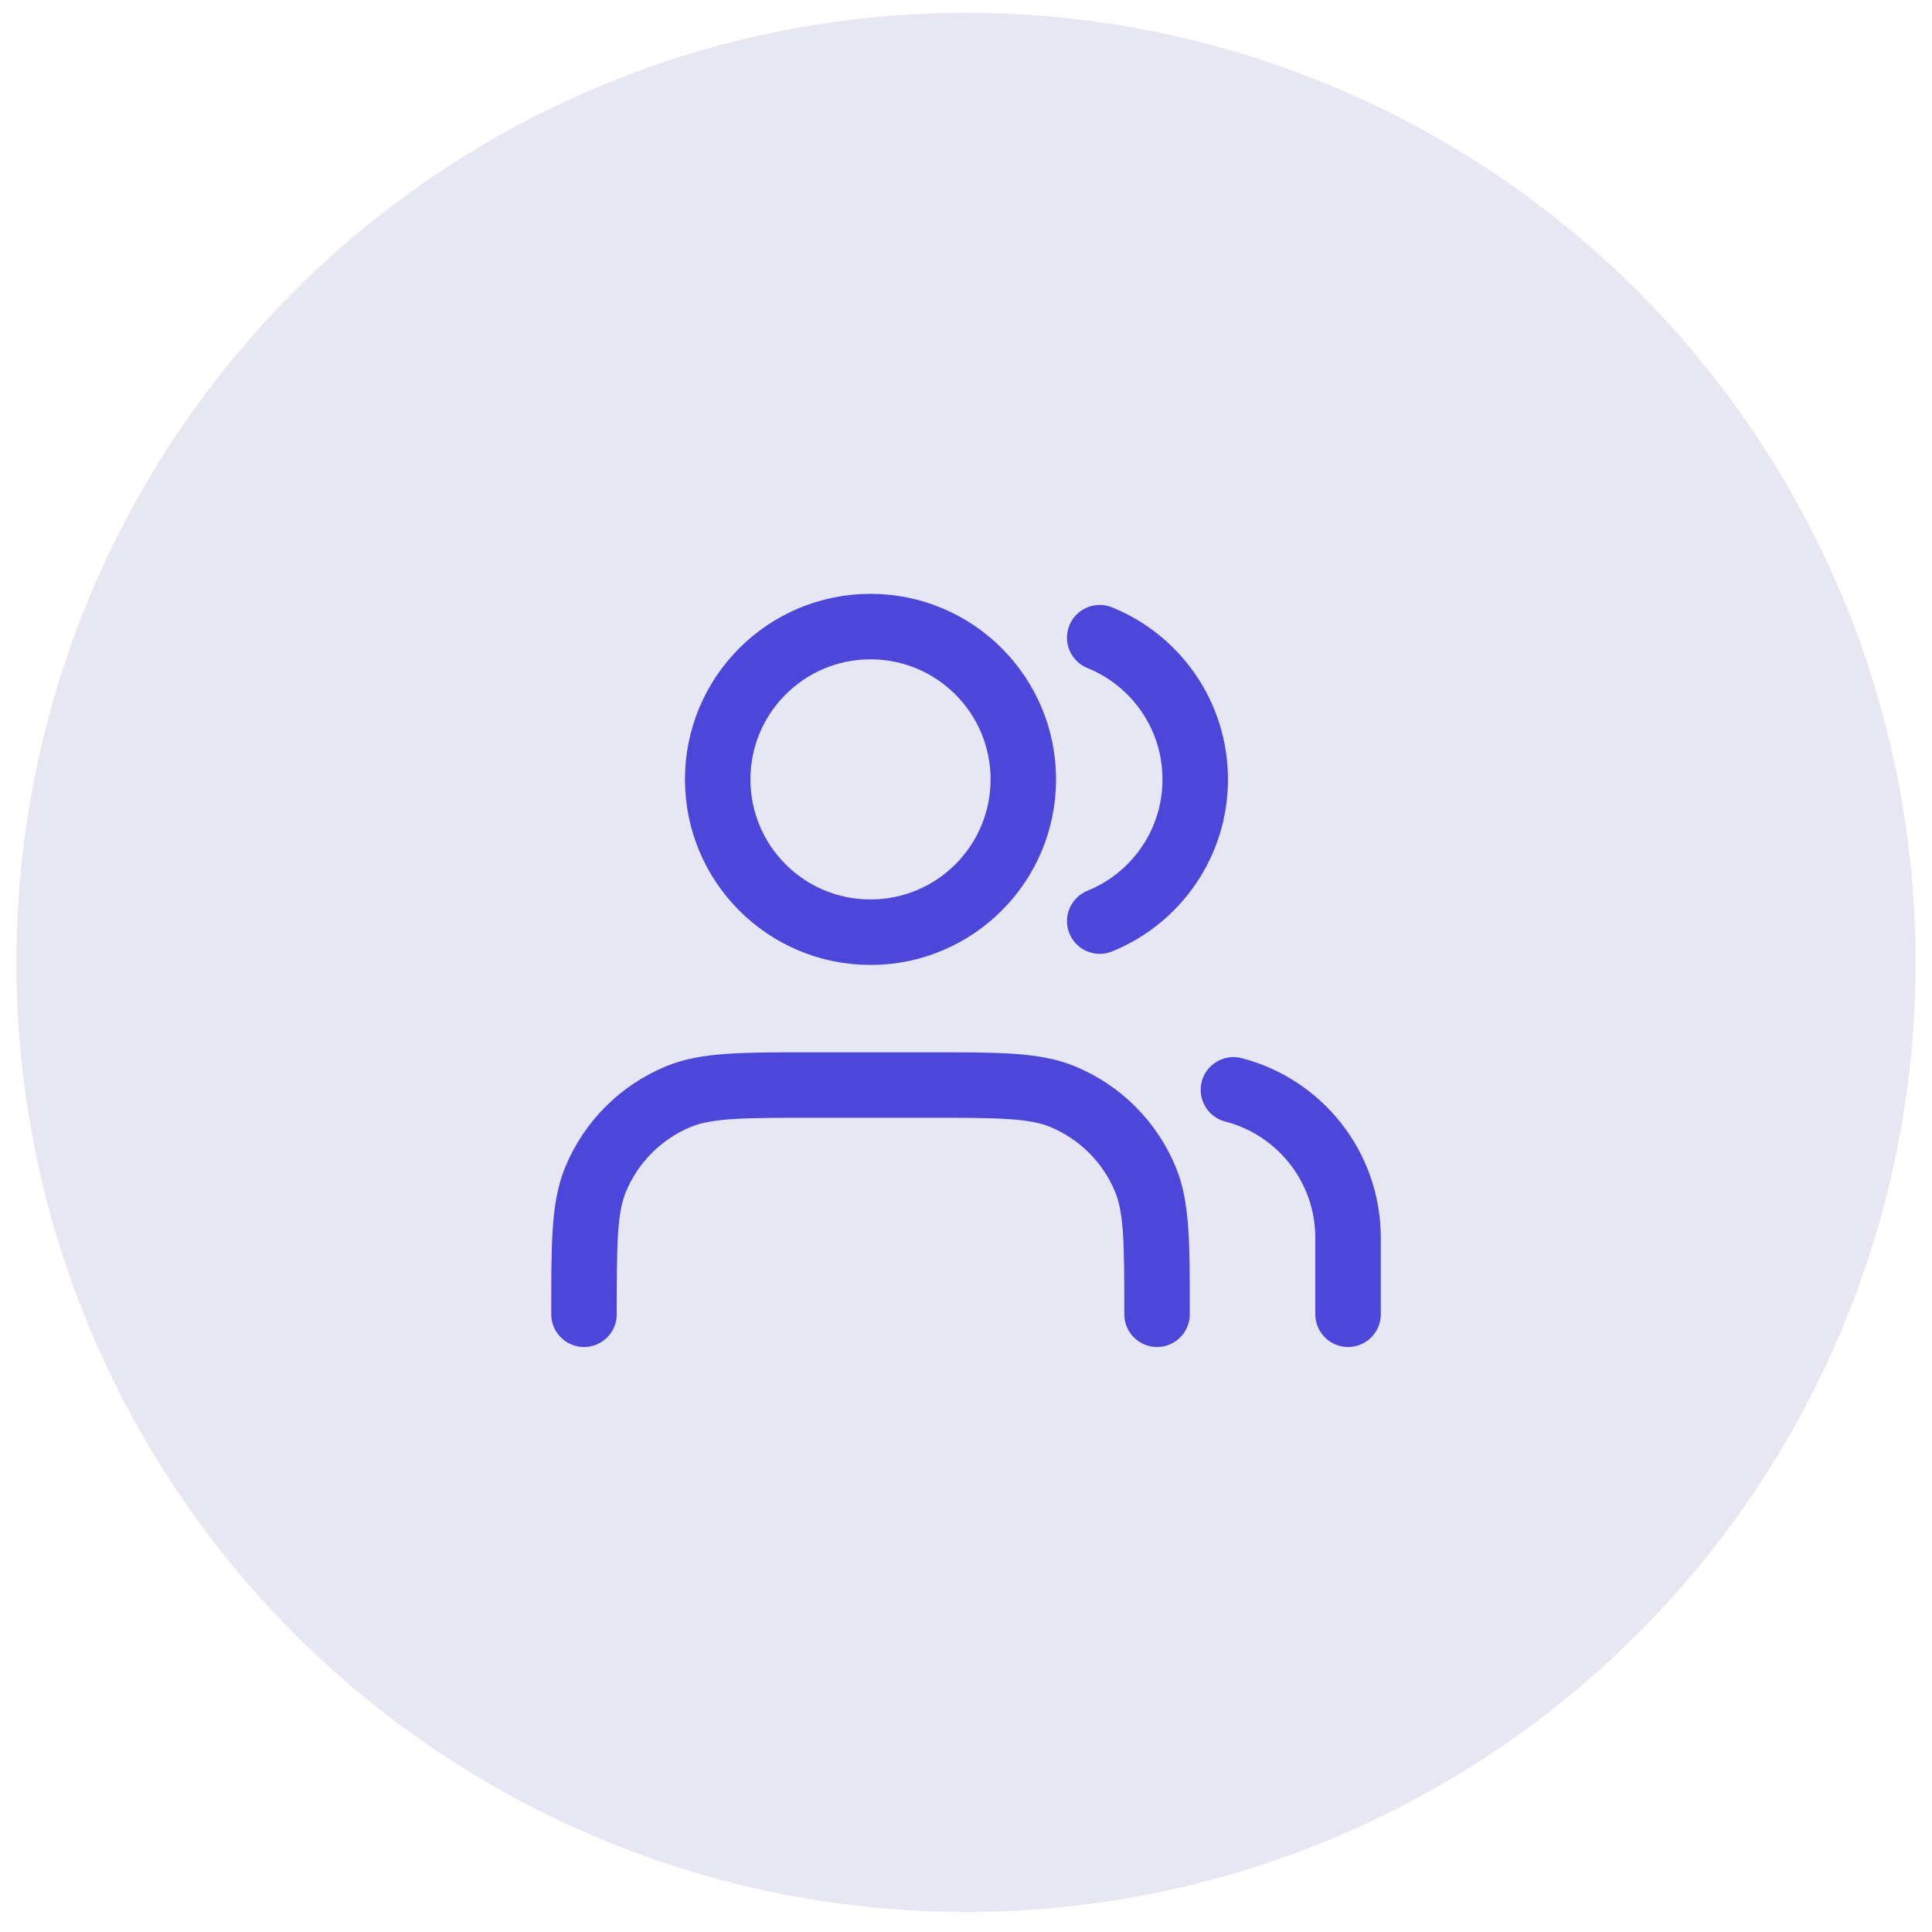
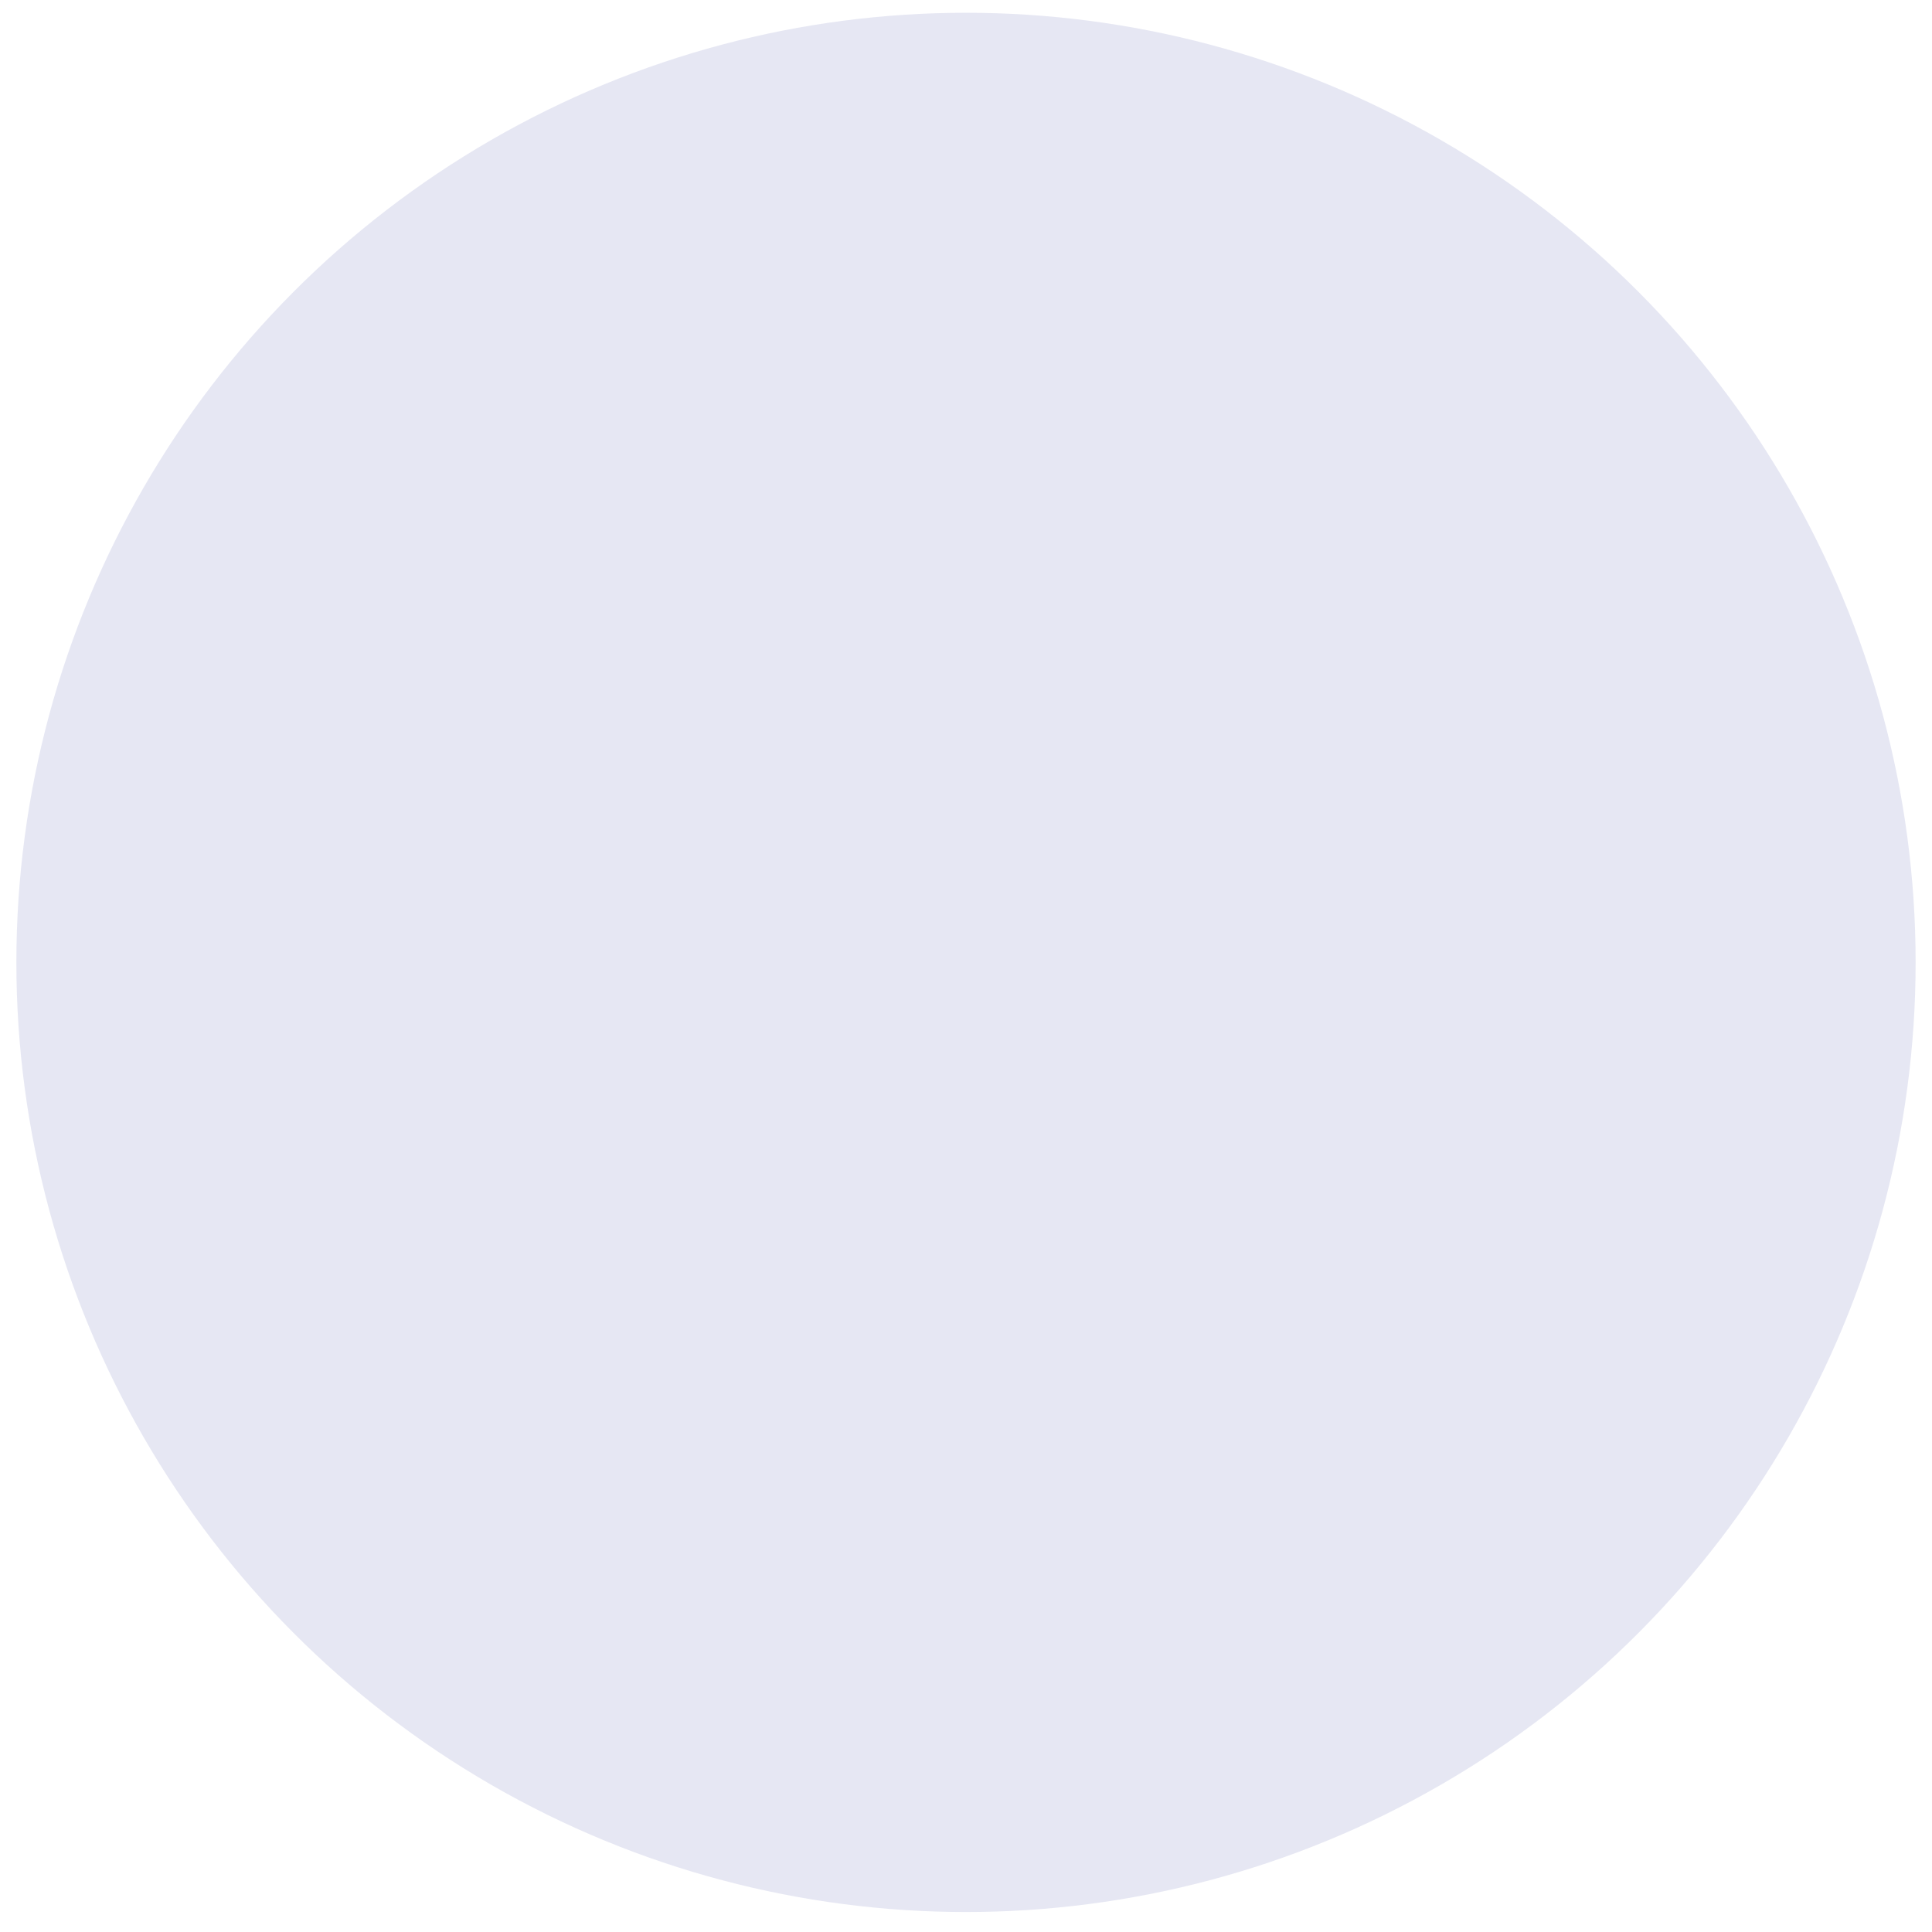
<svg xmlns="http://www.w3.org/2000/svg" width="59" height="59" viewBox="0 0 59 59" fill="none">
  <circle cx="29.5" cy="29.39" r="29" fill="#E6E7F3" />
-   <path d="M41.167 40.135V37.801C41.167 35.627 39.68 33.8 37.667 33.282M33.584 19.474C35.294 20.166 36.5 21.843 36.5 23.802C36.5 25.76 35.294 27.437 33.584 28.129M35.334 40.135C35.334 37.96 35.334 36.873 34.978 36.016C34.505 34.872 33.596 33.964 32.453 33.49C31.595 33.135 30.508 33.135 28.334 33.135H24.834C22.659 33.135 21.572 33.135 20.714 33.49C19.571 33.964 18.662 34.872 18.189 36.016C17.834 36.873 17.834 37.96 17.834 40.135M31.25 23.802C31.25 26.379 29.161 28.468 26.584 28.468C24.006 28.468 21.917 26.379 21.917 23.802C21.917 21.224 24.006 19.135 26.584 19.135C29.161 19.135 31.25 21.224 31.25 23.802Z" stroke="#4D46DB" stroke-width="2" stroke-linecap="round" stroke-linejoin="round" />
</svg>